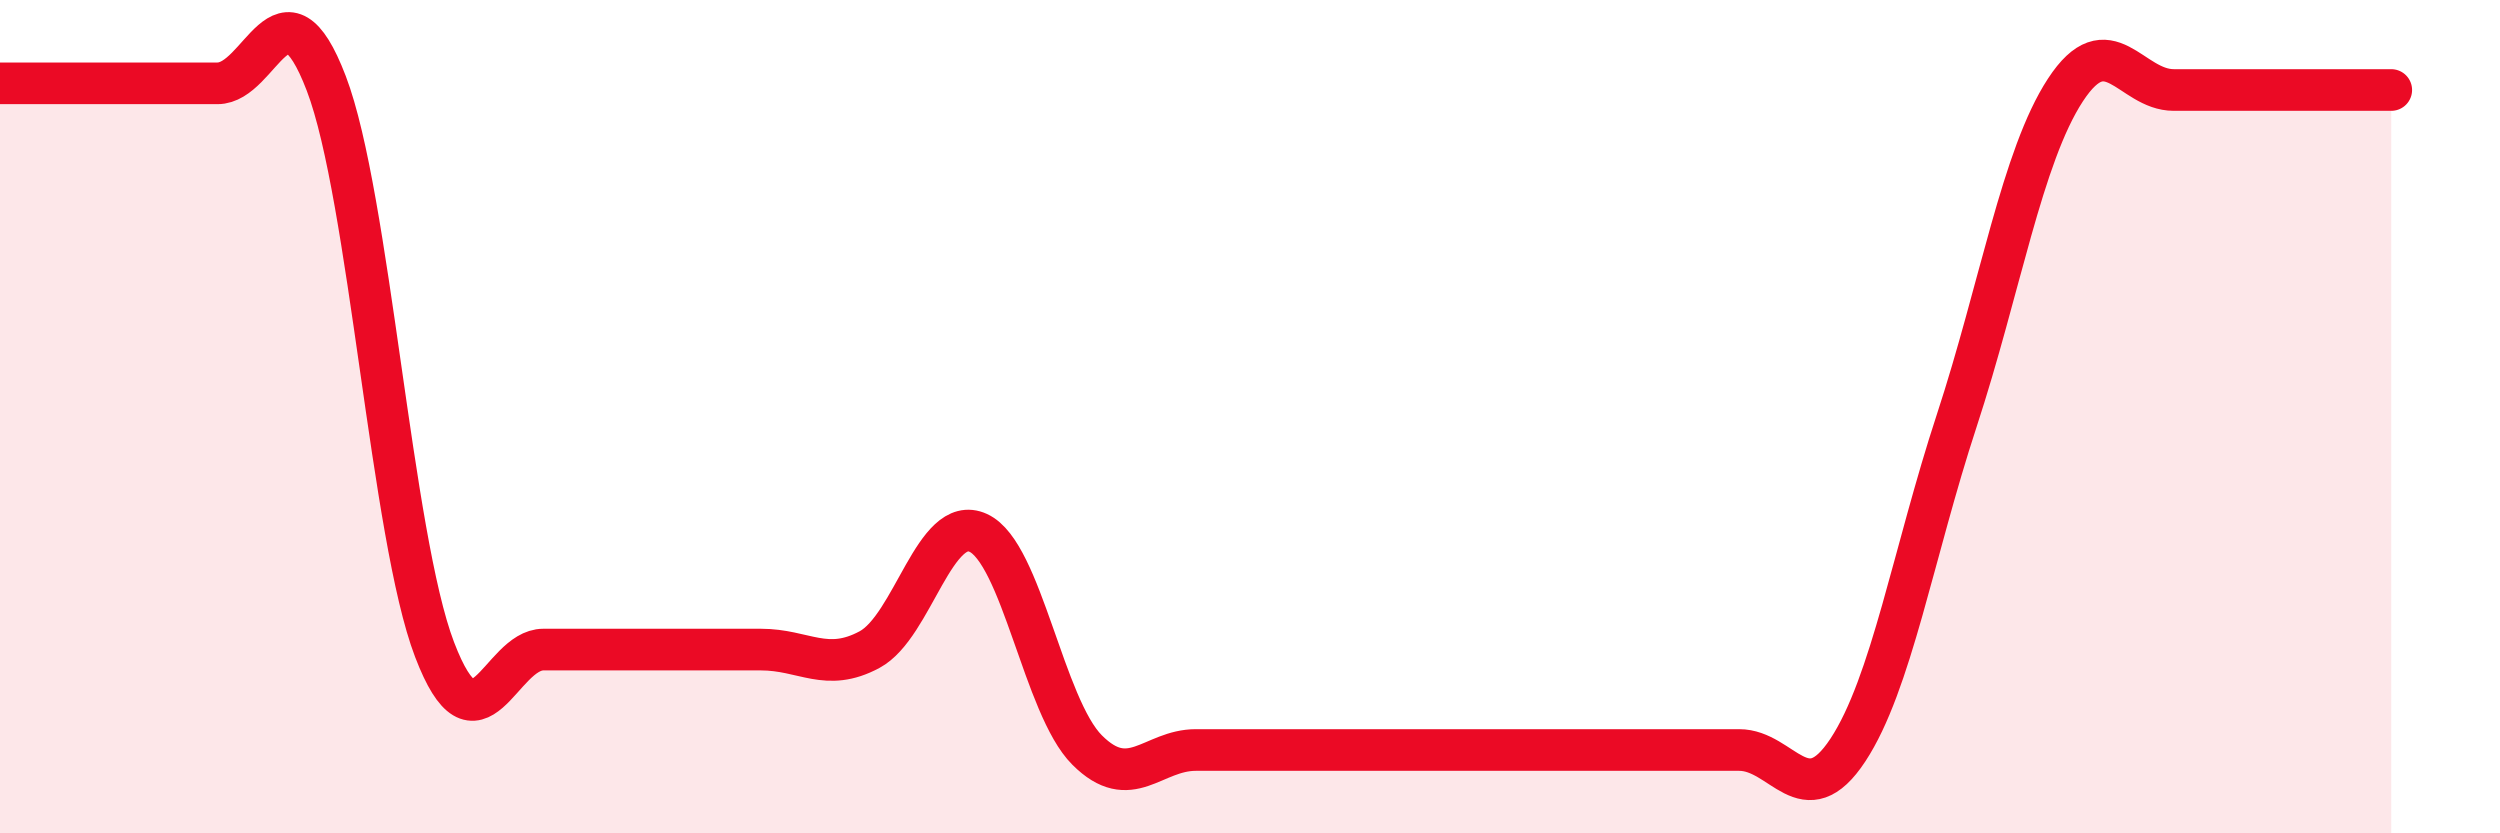
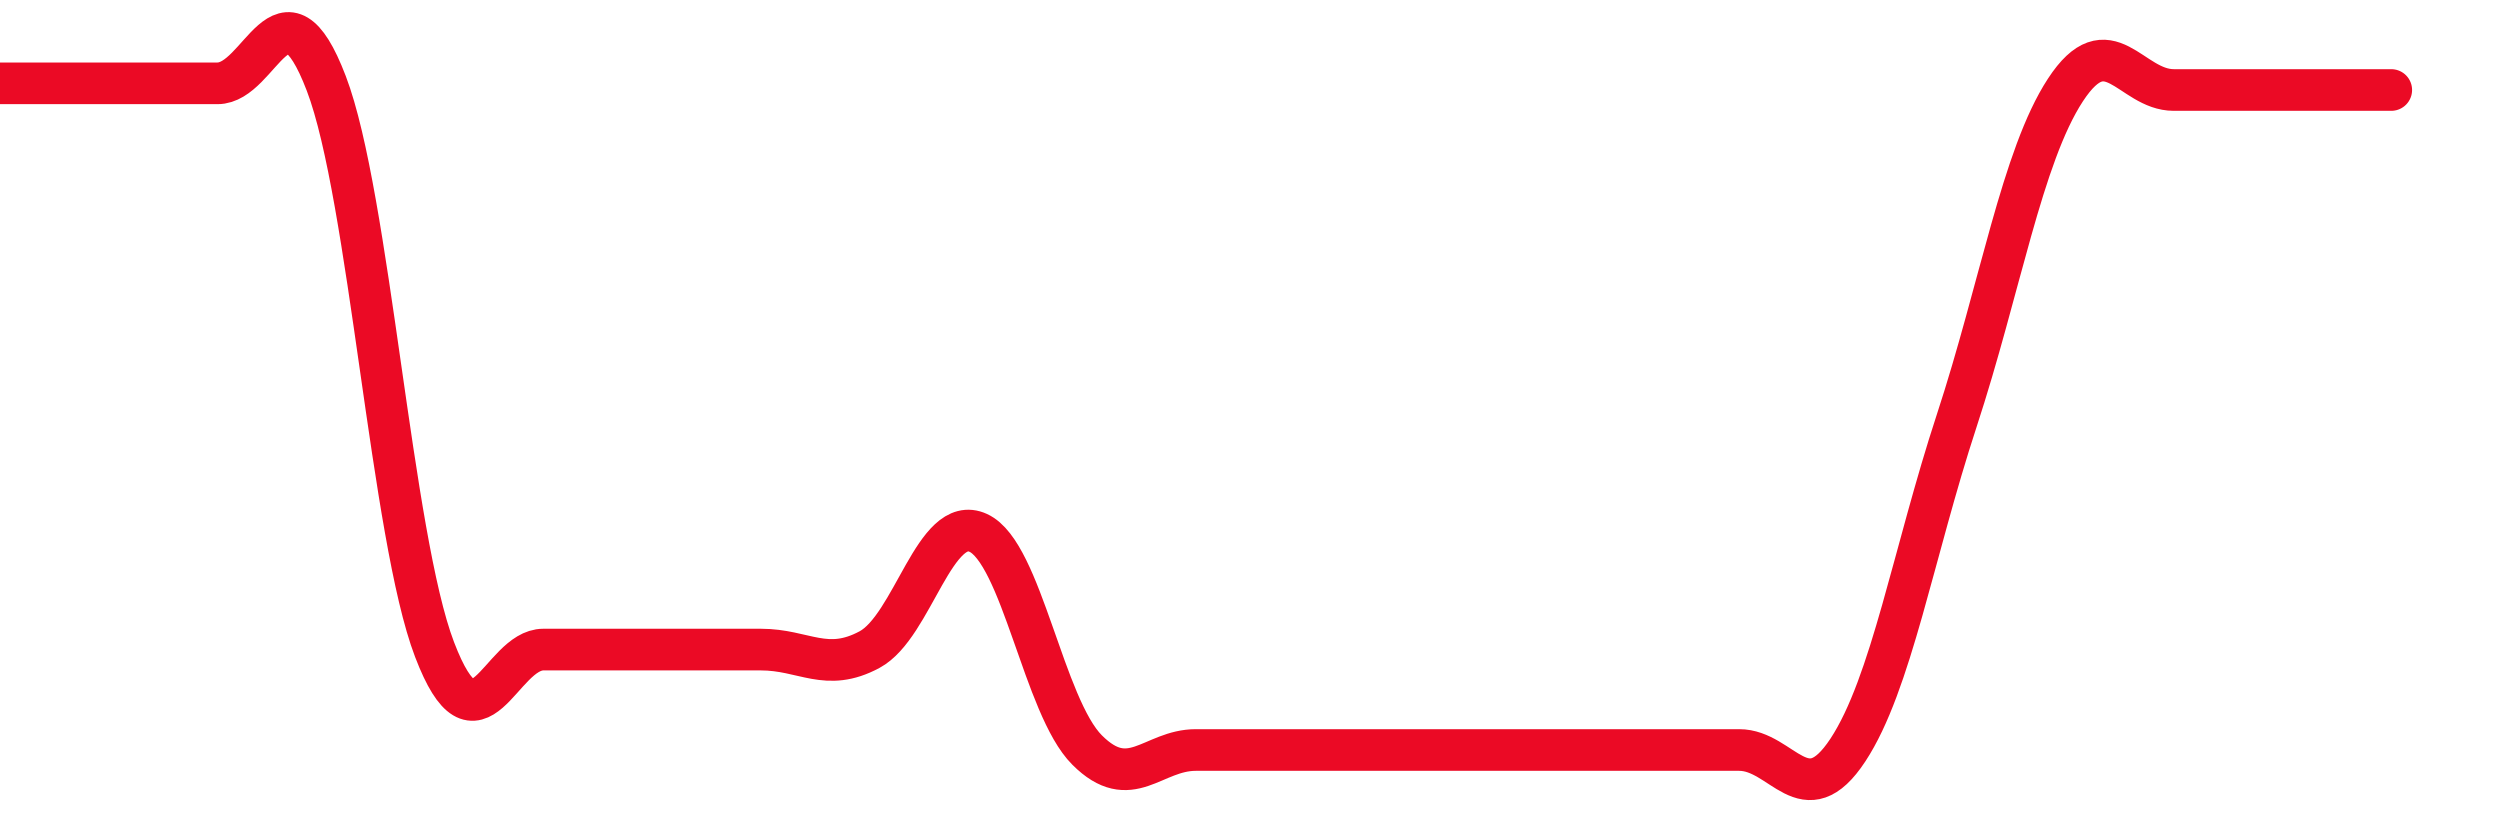
<svg xmlns="http://www.w3.org/2000/svg" width="60" height="20" viewBox="0 0 60 20">
-   <path d="M 0,2 C 0.52,2 1.57,2 2.61,2 C 3.65,2 4.18,2 5.22,2 C 6.26,2 6.79,-0.72 7.83,2 C 8.87,4.72 9.39,12.87 10.43,15.59 C 11.47,18.31 12,15.59 13.04,15.59 C 14.08,15.59 14.61,15.59 15.65,15.59 C 16.69,15.59 17.22,15.59 18.26,15.59 C 19.3,15.59 19.83,16.15 20.87,15.59 C 21.91,15.03 22.44,12.31 23.48,12.79 C 24.52,13.27 25.05,16.96 26.09,18 C 27.13,19.04 27.66,18 28.7,18 C 29.74,18 30.26,18 31.3,18 C 32.34,18 32.87,18 33.91,18 C 34.95,18 35.48,18 36.52,18 C 37.56,18 38.09,18 39.13,18 C 40.17,18 40.7,18 41.74,18 C 42.78,18 43.31,19.58 44.35,18 C 45.39,16.42 45.92,13.27 46.96,10.1 C 48,6.93 48.53,3.75 49.57,2.16 C 50.61,0.57 51.13,2.16 52.17,2.16 C 53.21,2.16 53.74,2.16 54.78,2.16 C 55.82,2.16 56.87,2.16 57.39,2.16L57.39 20L0 20Z" fill="#EB0A25" opacity="0.1" stroke-linecap="round" stroke-linejoin="round" />
  <path d="M 0,2 C 0.52,2 1.57,2 2.61,2 C 3.65,2 4.18,2 5.22,2 C 6.26,2 6.79,-0.72 7.83,2 C 8.87,4.72 9.39,12.87 10.43,15.59 C 11.47,18.31 12,15.59 13.04,15.59 C 14.08,15.59 14.61,15.59 15.65,15.59 C 16.69,15.59 17.22,15.59 18.26,15.59 C 19.3,15.59 19.83,16.15 20.87,15.59 C 21.91,15.03 22.44,12.31 23.48,12.79 C 24.52,13.27 25.05,16.96 26.09,18 C 27.13,19.04 27.66,18 28.7,18 C 29.74,18 30.26,18 31.3,18 C 32.34,18 32.87,18 33.91,18 C 34.95,18 35.48,18 36.52,18 C 37.56,18 38.09,18 39.13,18 C 40.17,18 40.7,18 41.74,18 C 42.78,18 43.31,19.58 44.35,18 C 45.39,16.42 45.92,13.27 46.96,10.1 C 48,6.93 48.53,3.75 49.57,2.16 C 50.61,0.57 51.13,2.16 52.17,2.16 C 53.21,2.16 53.74,2.16 54.78,2.16 C 55.82,2.16 56.87,2.16 57.39,2.16" stroke="#EB0A25" stroke-width="1" fill="none" stroke-linecap="round" stroke-linejoin="round" />
</svg>